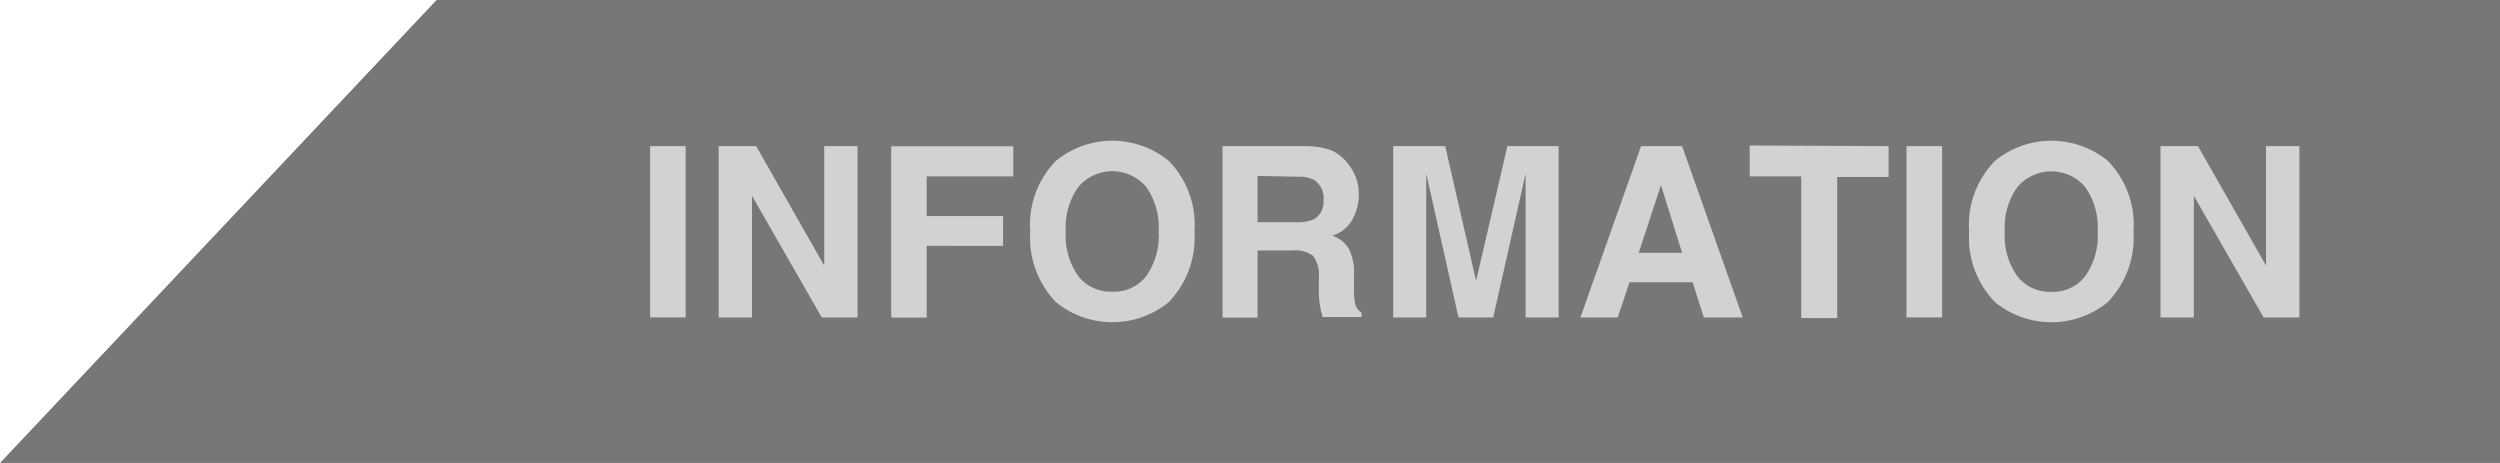
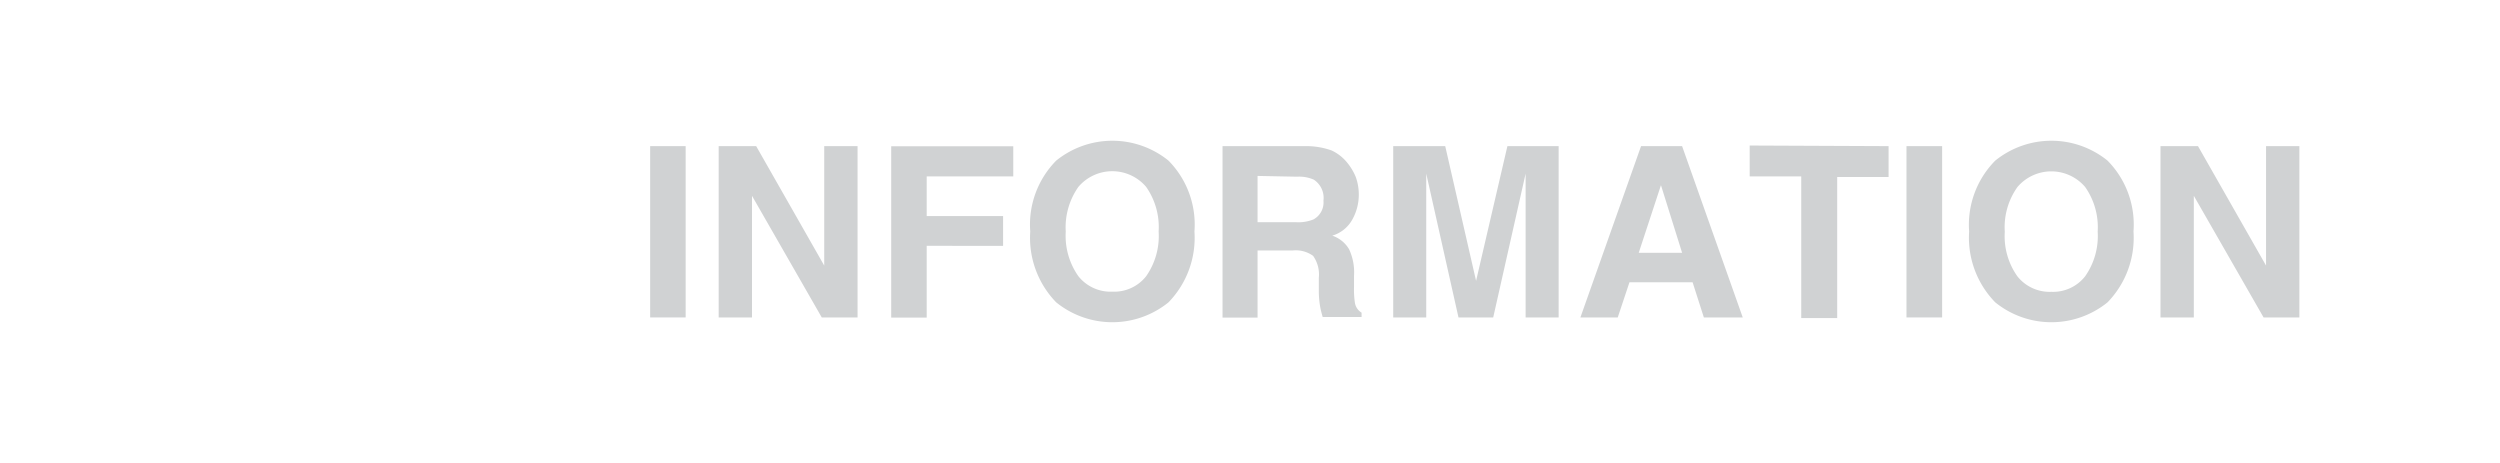
<svg xmlns="http://www.w3.org/2000/svg" width="162" height="30" viewBox="0 0 162 30">
  <defs>
    <style>.a{fill:#777778;}.b{fill:#d0d2d3;}</style>
  </defs>
-   <polygon class="a" points="0 30 162 30 162 0 28.29 0 0 30" />
  <path class="b" d="M44.43,20.57h-2.3V9.47h2.3Z" />
  <path class="b" d="M46.57,9.47H49l4.41,7.74V9.47h2.16v11.1H53.25l-4.52-7.88v7.88H46.57Z" />
  <path class="b" d="M57.75,9.48h7.91v1.95H60.05V14H65v1.93H60.05v4.65h-2.3Z" />
  <path class="b" d="M75.72,19.59a5.78,5.78,0,0,1-7.28,0A6,6,0,0,1,66.76,15a5.9,5.9,0,0,1,1.68-4.59,5.78,5.78,0,0,1,7.28,0A5.9,5.9,0,0,1,77.4,15,6,6,0,0,1,75.72,19.59ZM74.27,17.9A4.54,4.54,0,0,0,75.08,15a4.54,4.54,0,0,0-.81-2.89,2.88,2.88,0,0,0-4.39,0,4.55,4.55,0,0,0-.82,2.9,4.54,4.54,0,0,0,.82,2.89,2.67,2.67,0,0,0,2.2,1A2.64,2.64,0,0,0,74.27,17.9Z" />
  <path class="b" d="M86.29,9.75a2.85,2.85,0,0,1,1,.78,3.66,3.66,0,0,1,.56.93,3.34,3.34,0,0,1,.2,1.17,3.29,3.29,0,0,1-.4,1.56,2.19,2.19,0,0,1-1.32,1.08,2,2,0,0,1,1.09.88,3.54,3.54,0,0,1,.32,1.73v.75a5.67,5.67,0,0,0,.06,1,.91.91,0,0,0,.43.63v.28H85.71c-.07-.24-.12-.44-.15-.59a6,6,0,0,1-.1-1V18a2.09,2.09,0,0,0-.37-1.42,1.92,1.92,0,0,0-1.32-.35H81.49v4.35H79.22V9.47h5.32A4.9,4.9,0,0,1,86.29,9.75Zm-4.8,1.65v3H84a2.63,2.63,0,0,0,1.11-.18A1.25,1.25,0,0,0,85.76,13a1.41,1.41,0,0,0-.63-1.36,2.35,2.35,0,0,0-1.08-.19Z" />
  <path class="b" d="M97.68,9.47H101v11.1H98.86V12.15c0-.39,0-.69,0-.9l-2.1,9.32H94.51l-2.09-9.32c0,.21,0,.51,0,.9s0,.7,0,.91v7.51H90.28V9.47h3.37l2,8.73Z" />
  <path class="b" d="M106.34,9.47H109l3.93,11.1h-2.52l-.73-2.28h-4.09l-.76,2.28h-2.42Zm-.15,6.91H109L107.63,12Z" />
  <path class="b" d="M122.38,9.47v2h-3.33v9.14h-2.33V11.43h-3.34v-2Z" />
  <path class="b" d="M125.85,20.57h-2.31V9.47h2.31Z" />
  <path class="b" d="M136.57,19.59a5.78,5.78,0,0,1-7.28,0A6,6,0,0,1,127.6,15a5.91,5.91,0,0,1,1.69-4.59,5.78,5.78,0,0,1,7.28,0A5.9,5.9,0,0,1,138.25,15,6,6,0,0,1,136.57,19.59Zm-1.45-1.69a4.54,4.54,0,0,0,.81-2.89,4.54,4.54,0,0,0-.81-2.89,2.88,2.88,0,0,0-4.39,0,4.49,4.49,0,0,0-.82,2.9,4.48,4.48,0,0,0,.82,2.89,2.67,2.67,0,0,0,2.2,1A2.64,2.64,0,0,0,135.12,17.9Z" />
  <path class="b" d="M140,9.47h2.43l4.41,7.74V9.47H149v11.1h-2.32l-4.52-7.88v7.88H140Z" />
</svg>